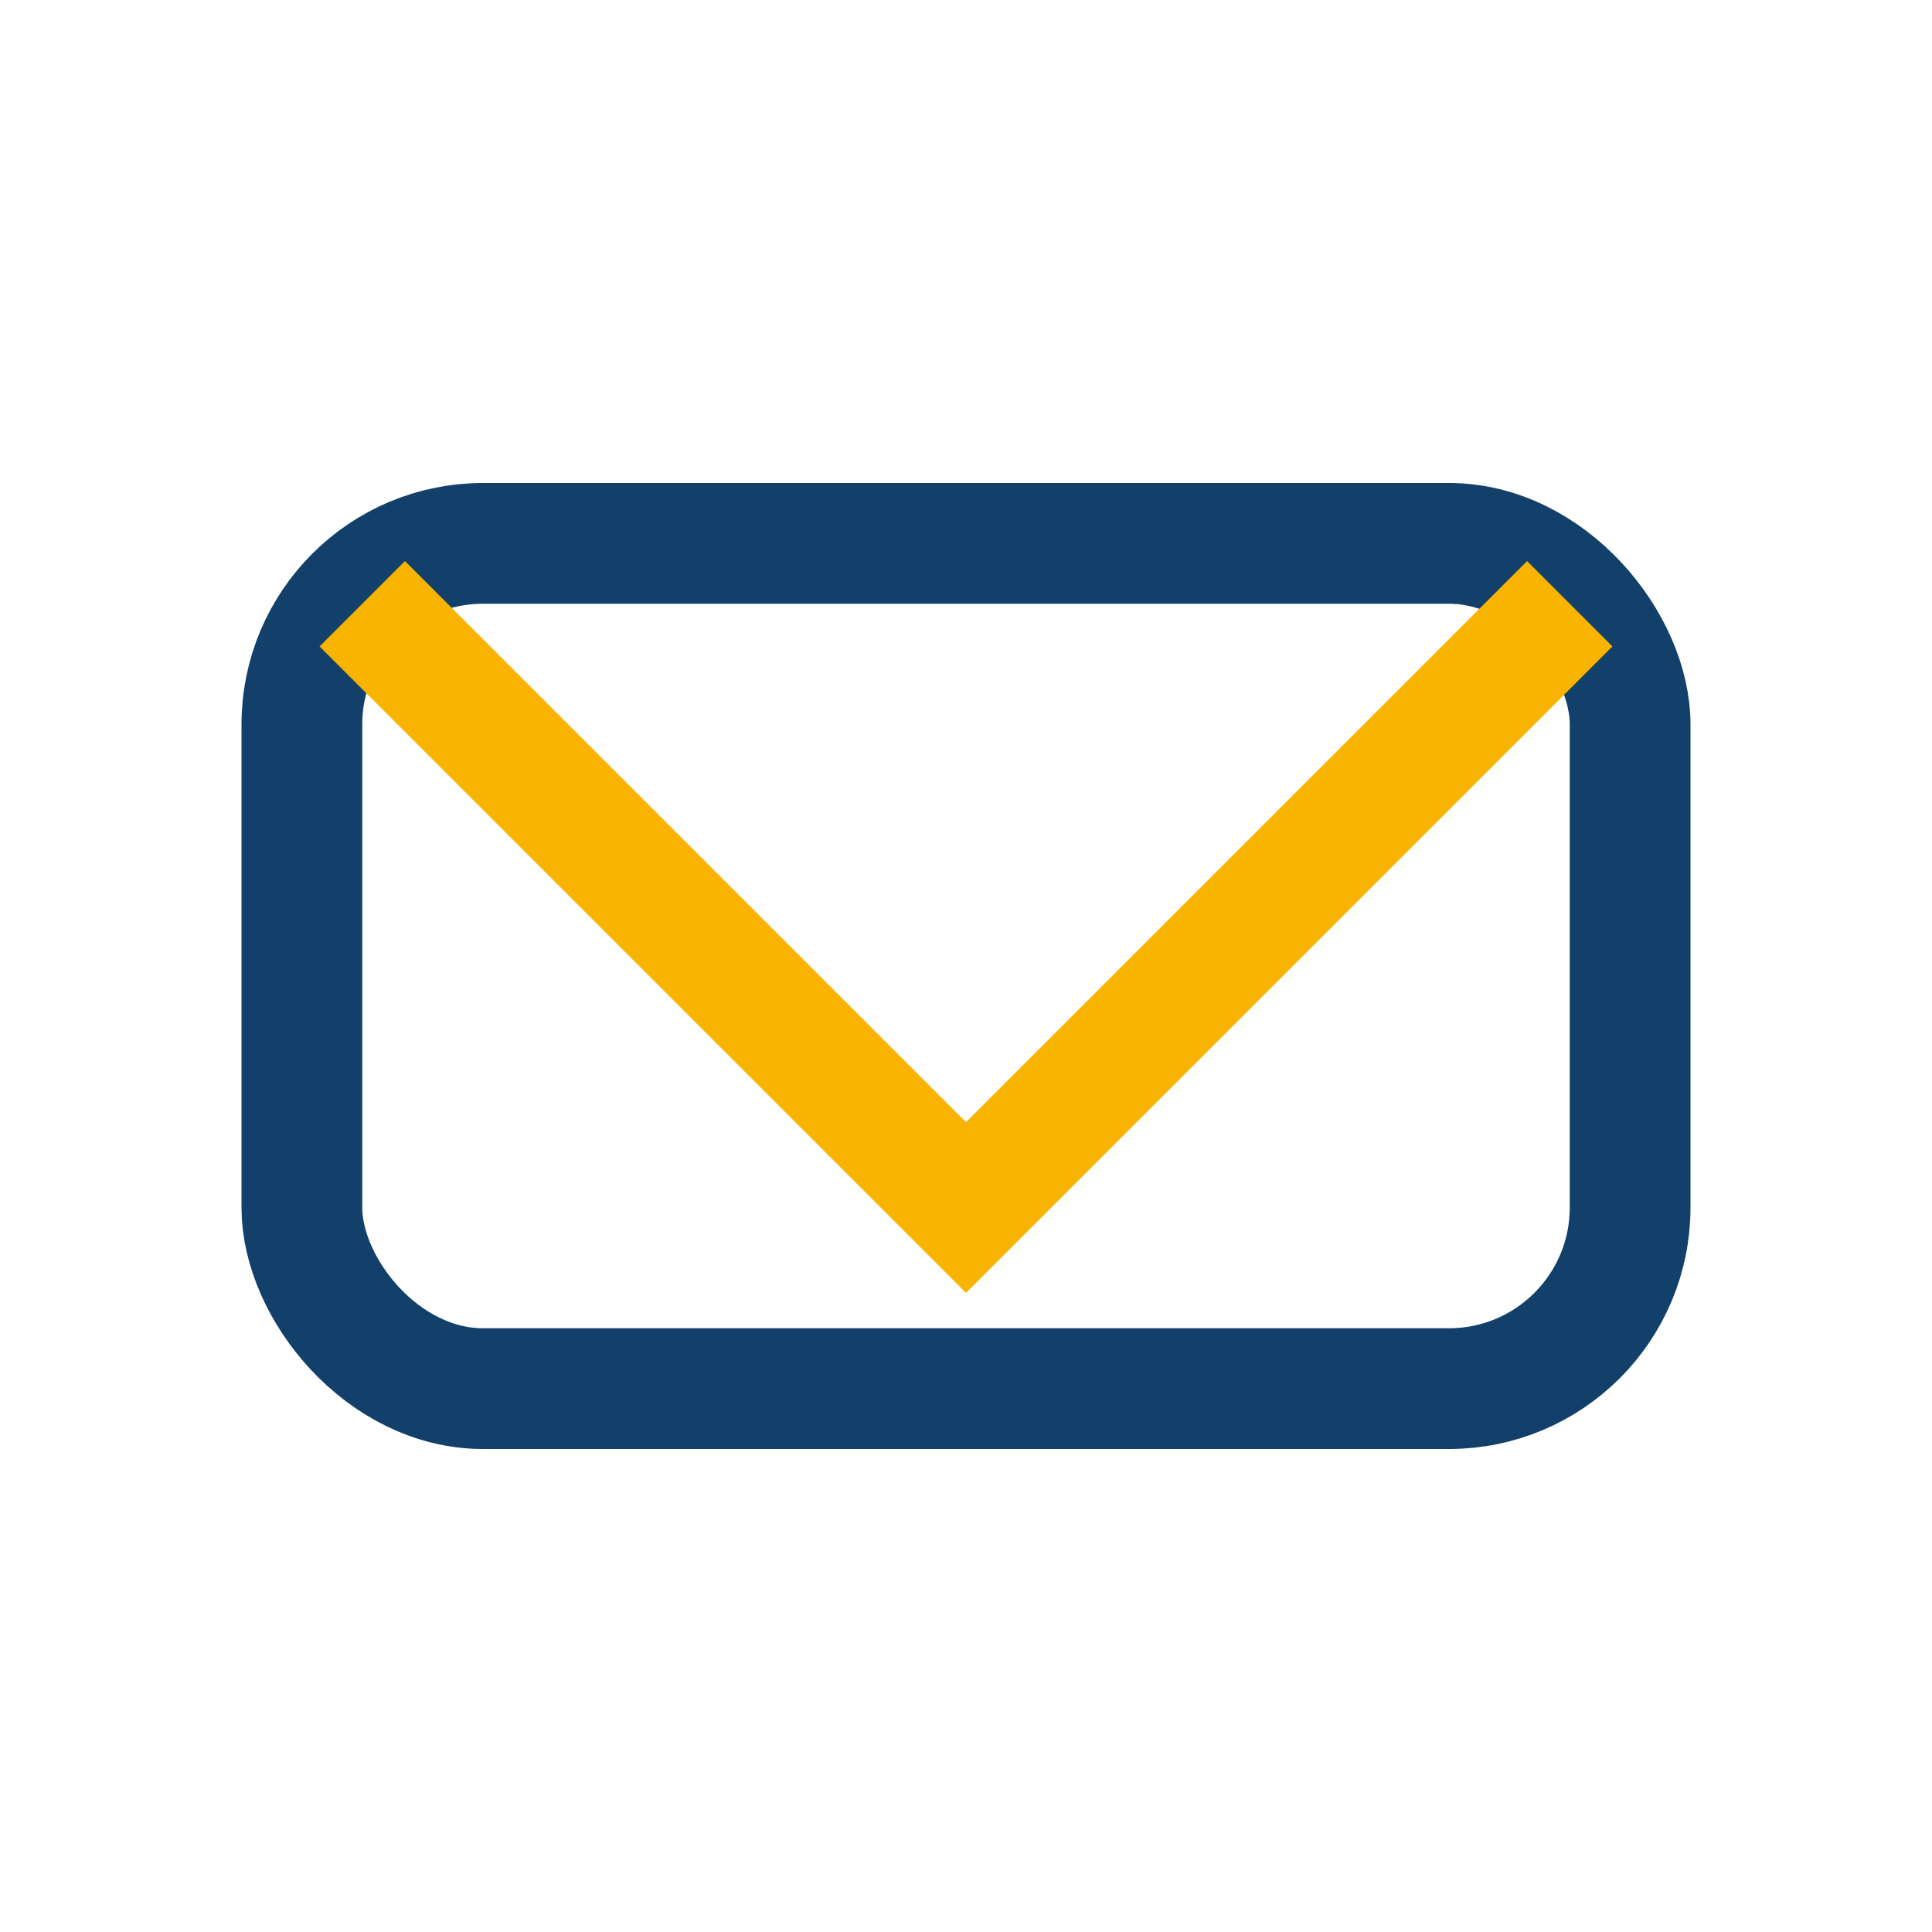
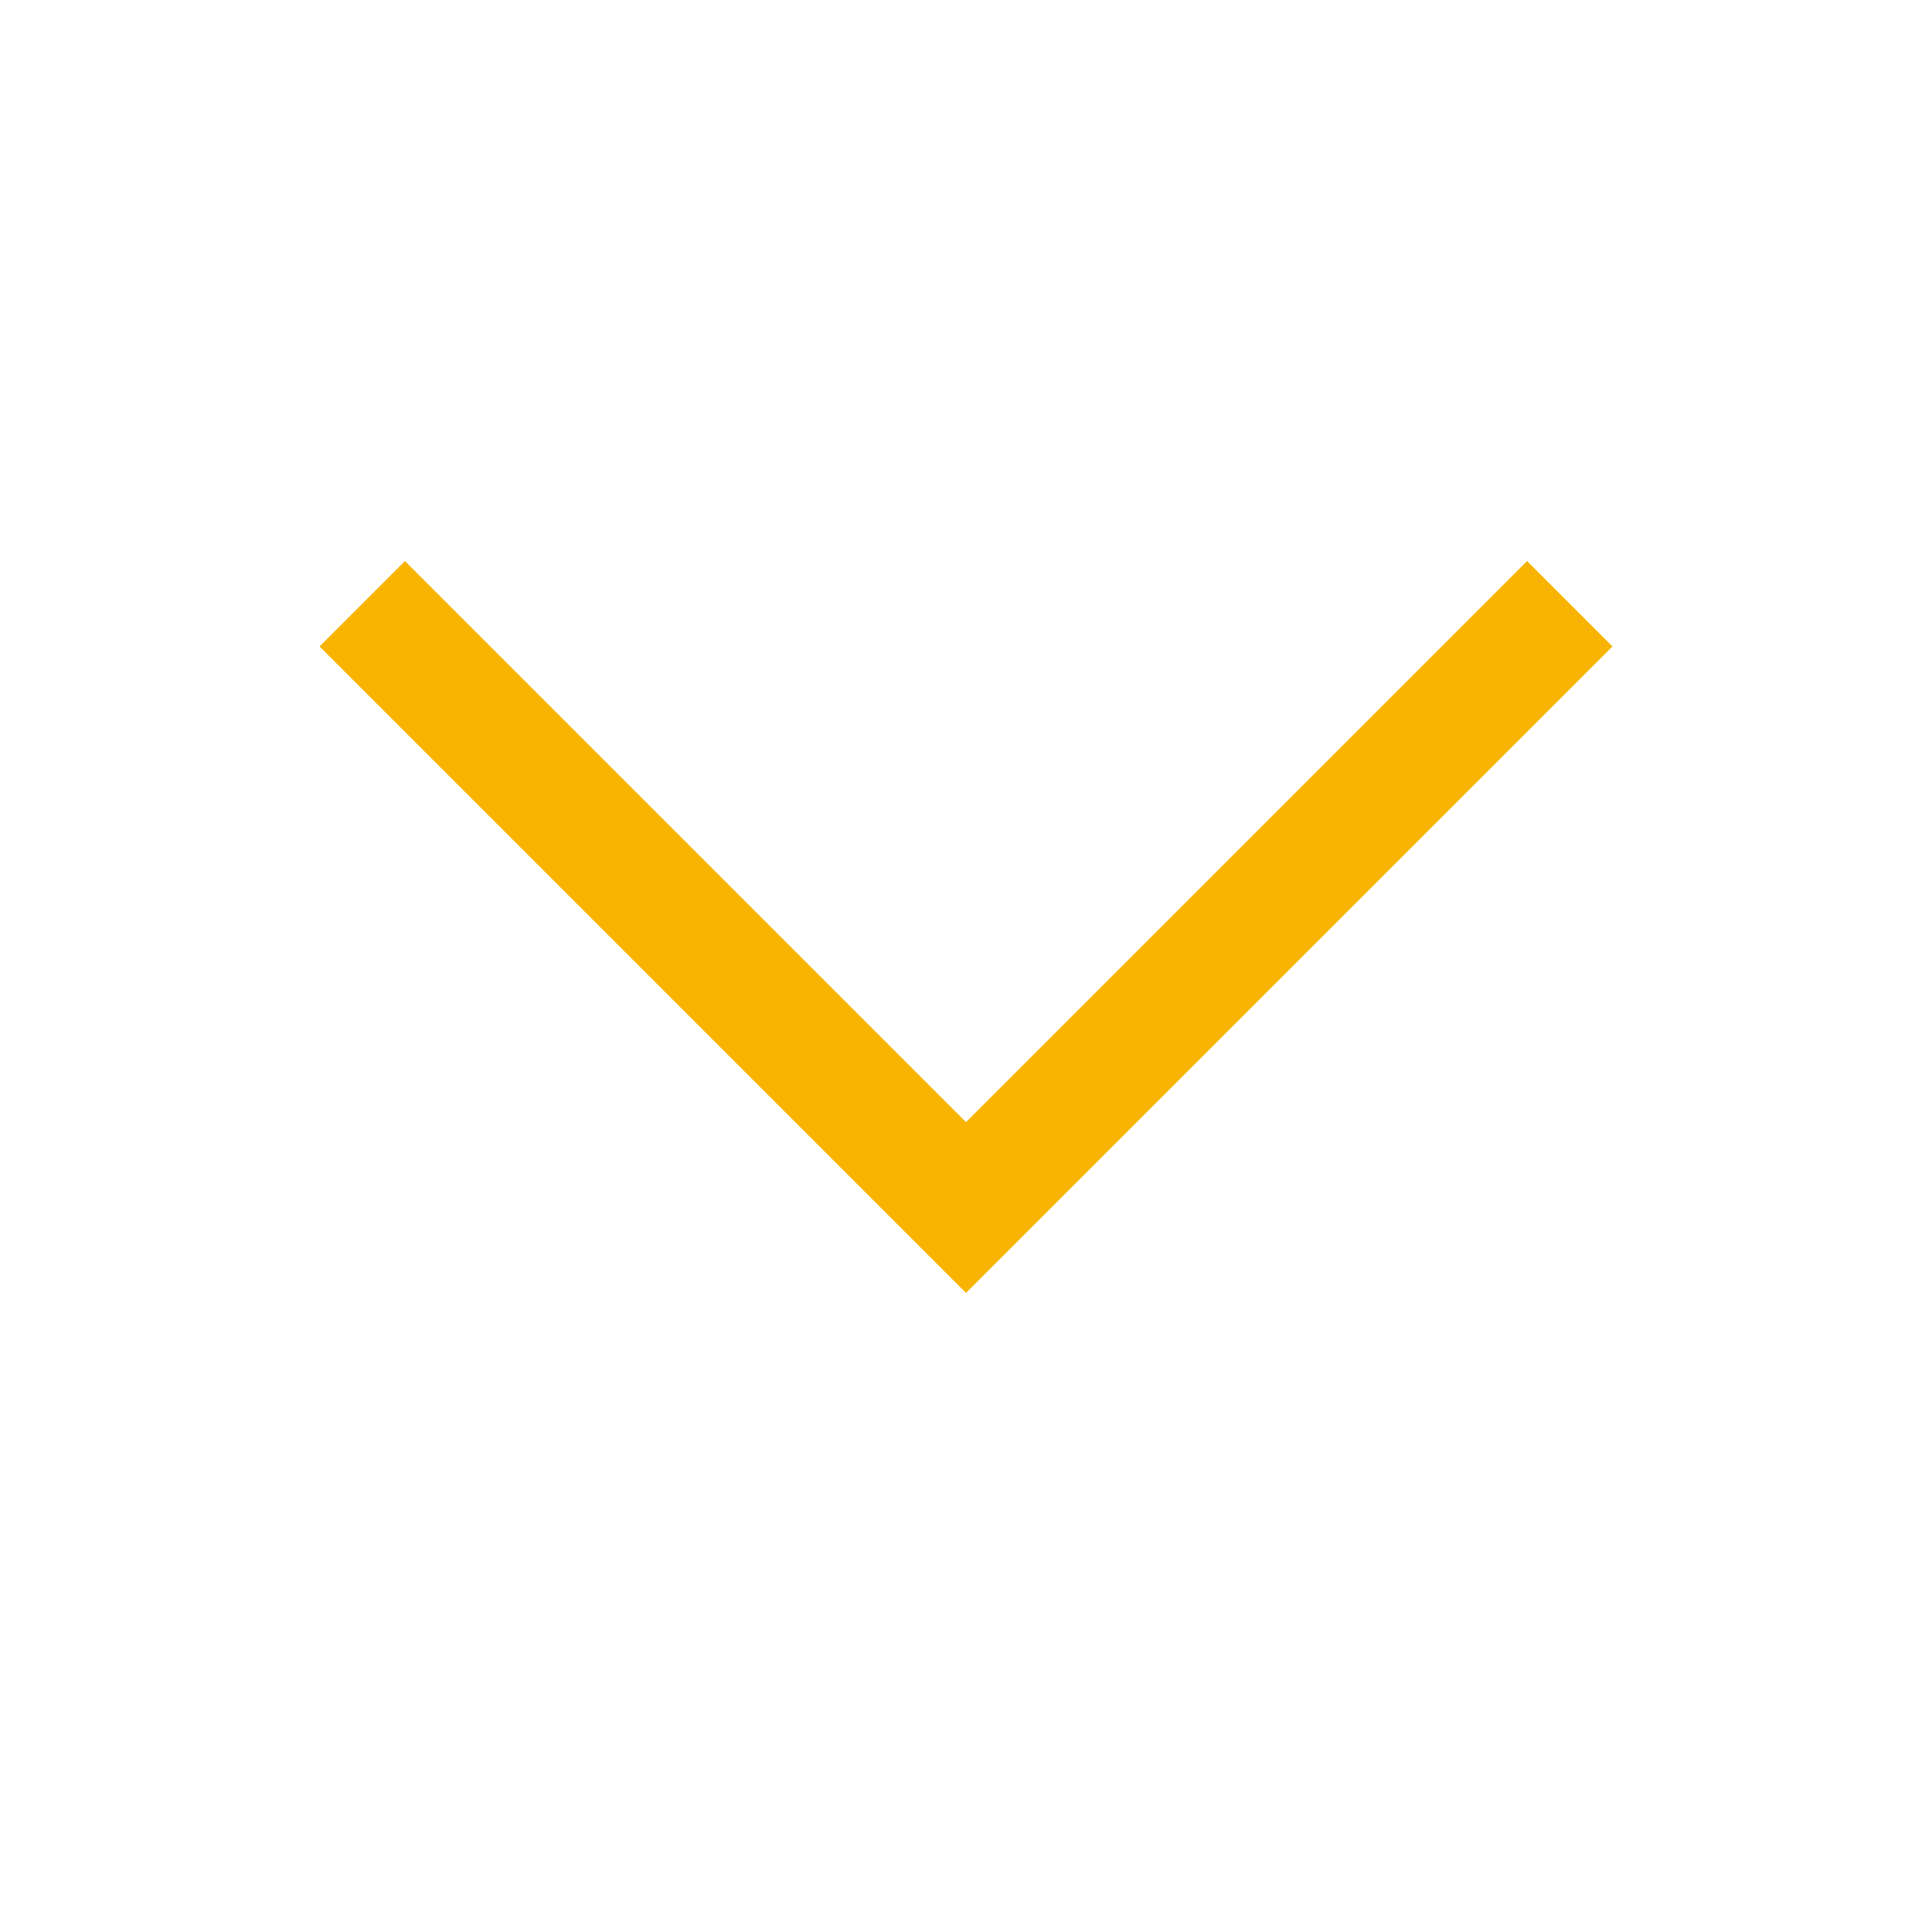
<svg xmlns="http://www.w3.org/2000/svg" width="32" height="32" viewBox="0 0 32 32">
-   <rect x="5" y="9" width="22" height="14" rx="3" fill="none" stroke="#12406A" stroke-width="2" />
  <polyline points="6,10 16,20 26,10" fill="none" stroke="#F8B400" stroke-width="2" />
</svg>